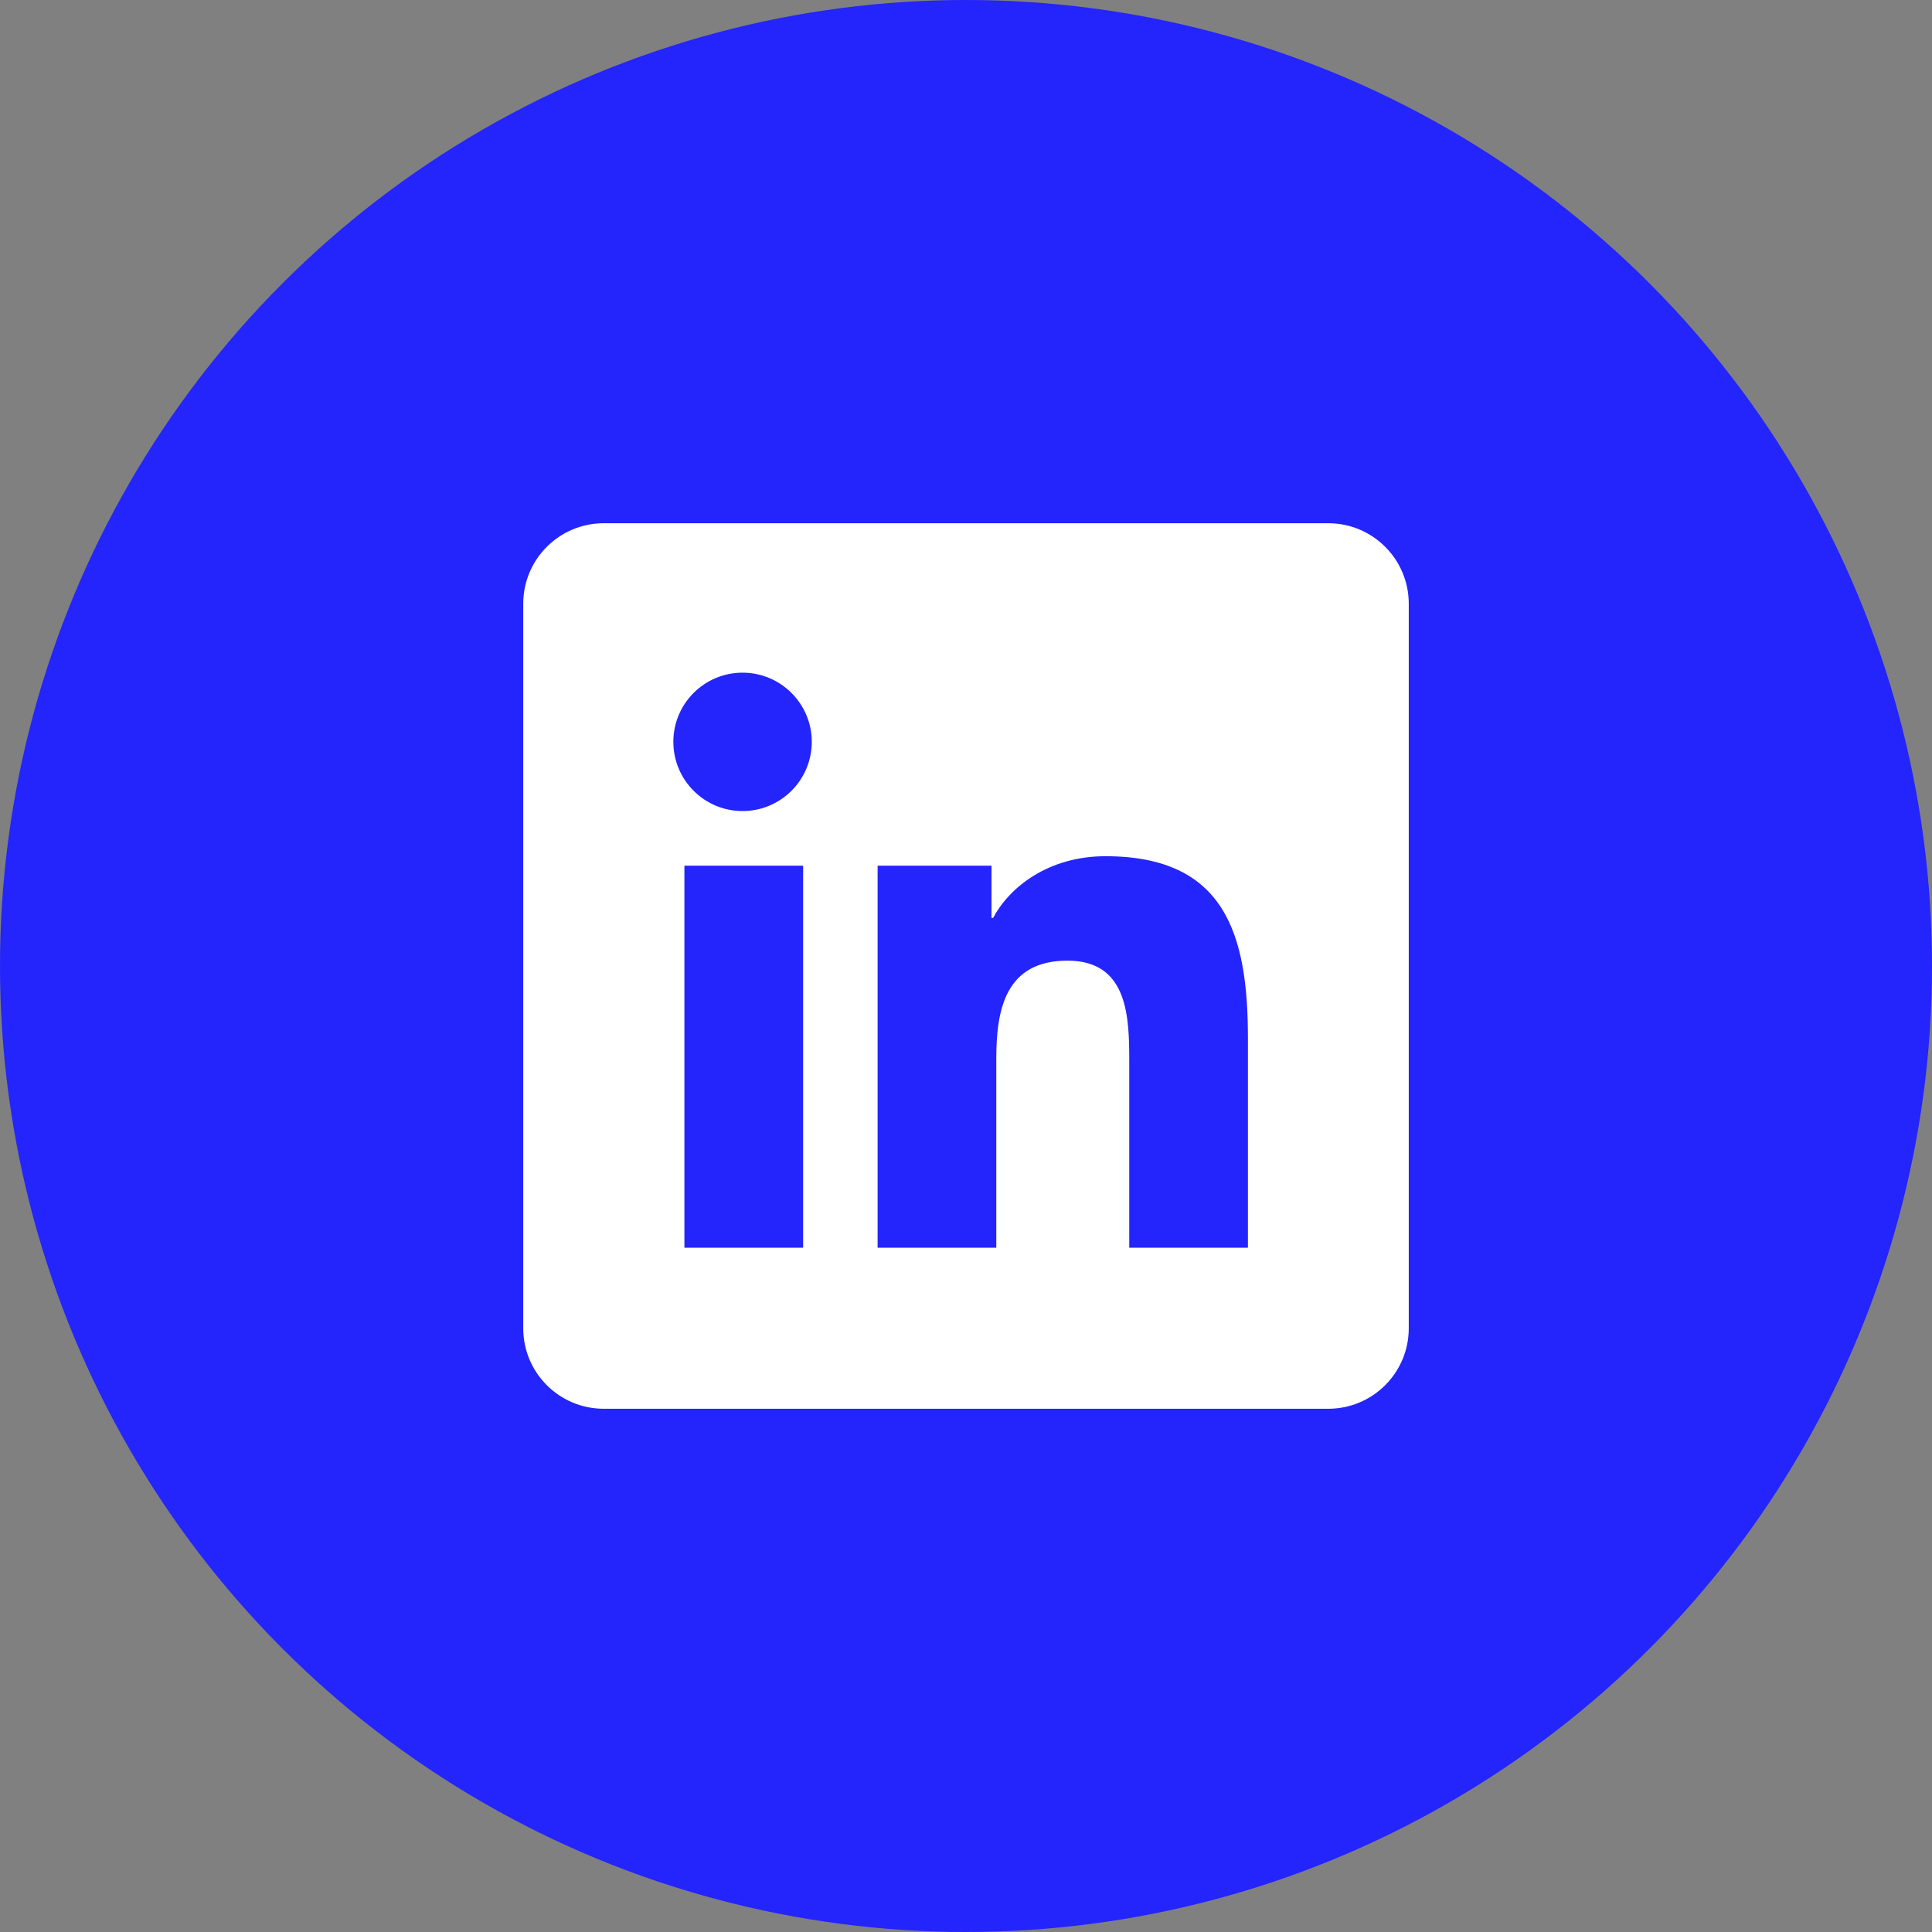
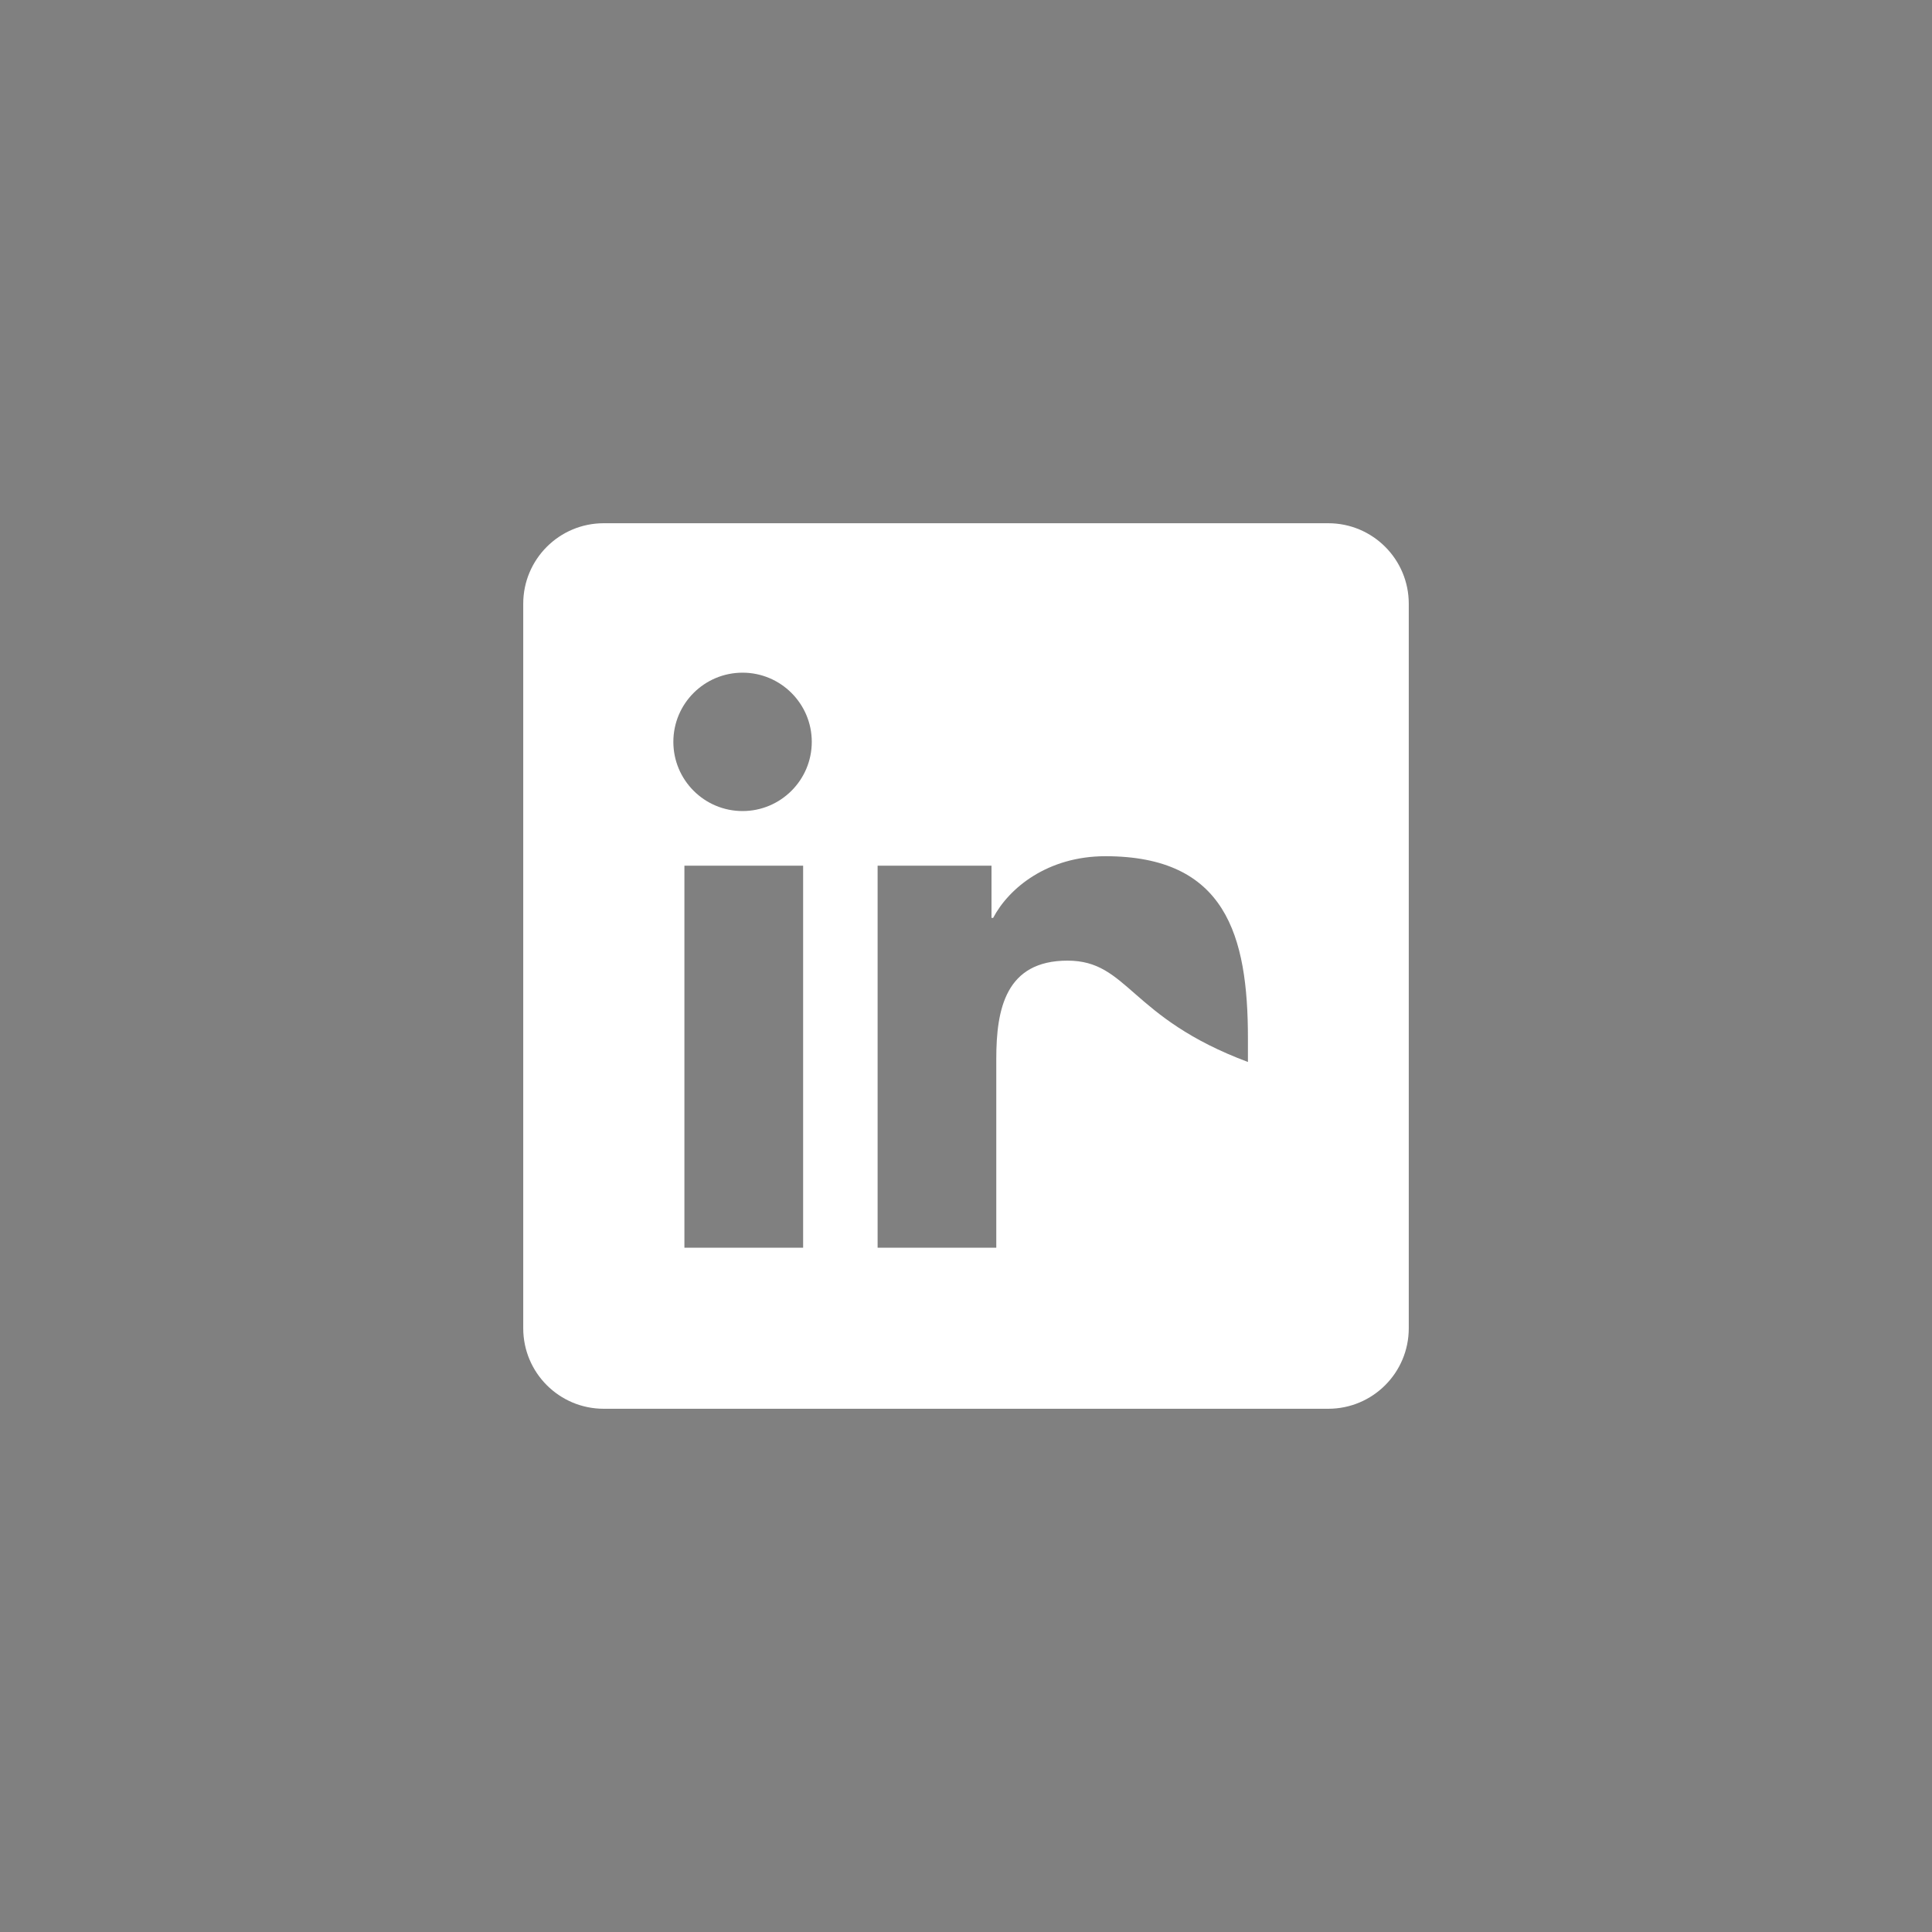
<svg xmlns="http://www.w3.org/2000/svg" width="40" height="40" viewBox="0 0 40 40" fill="none">
  <rect x="0" y="0" width="40" height="40" fill="#808080" stroke="none" />
-   <circle cx="20" cy="20" r="20" fill="#2424FC" />
-   <path d="M27.5 10.833H12.5C11.579 10.833 10.833 11.579 10.833 12.5V27.5C10.833 28.421 11.579 29.167 12.5 29.167H27.5C28.421 29.167 29.167 28.421 29.167 27.5V12.5C29.167 11.579 28.421 10.833 27.5 10.833ZM16.628 25.833H14.17V17.923H16.628V25.833ZM15.374 16.792C14.582 16.792 13.941 16.15 13.941 15.359C13.941 14.568 14.582 13.927 15.374 13.927C16.164 13.927 16.807 14.569 16.807 15.359C16.807 16.15 16.164 16.792 15.374 16.792ZM25.837 25.833H23.38V21.987C23.38 21.069 23.363 19.889 22.102 19.889C20.823 19.889 20.627 20.888 20.627 21.92V25.833H18.17V17.923H20.528V19.004H20.562C20.89 18.382 21.692 17.727 22.887 17.727C25.377 17.727 25.837 19.365 25.837 21.495V25.833V25.833Z" fill="white" />
+   <path d="M27.5 10.833H12.5C11.579 10.833 10.833 11.579 10.833 12.5V27.5C10.833 28.421 11.579 29.167 12.5 29.167H27.5C28.421 29.167 29.167 28.421 29.167 27.5V12.5C29.167 11.579 28.421 10.833 27.5 10.833ZM16.628 25.833H14.17V17.923H16.628V25.833ZM15.374 16.792C14.582 16.792 13.941 16.15 13.941 15.359C13.941 14.568 14.582 13.927 15.374 13.927C16.164 13.927 16.807 14.569 16.807 15.359C16.807 16.15 16.164 16.792 15.374 16.792ZM25.837 25.833V21.987C23.38 21.069 23.363 19.889 22.102 19.889C20.823 19.889 20.627 20.888 20.627 21.92V25.833H18.17V17.923H20.528V19.004H20.562C20.89 18.382 21.692 17.727 22.887 17.727C25.377 17.727 25.837 19.365 25.837 21.495V25.833V25.833Z" fill="white" />
</svg>